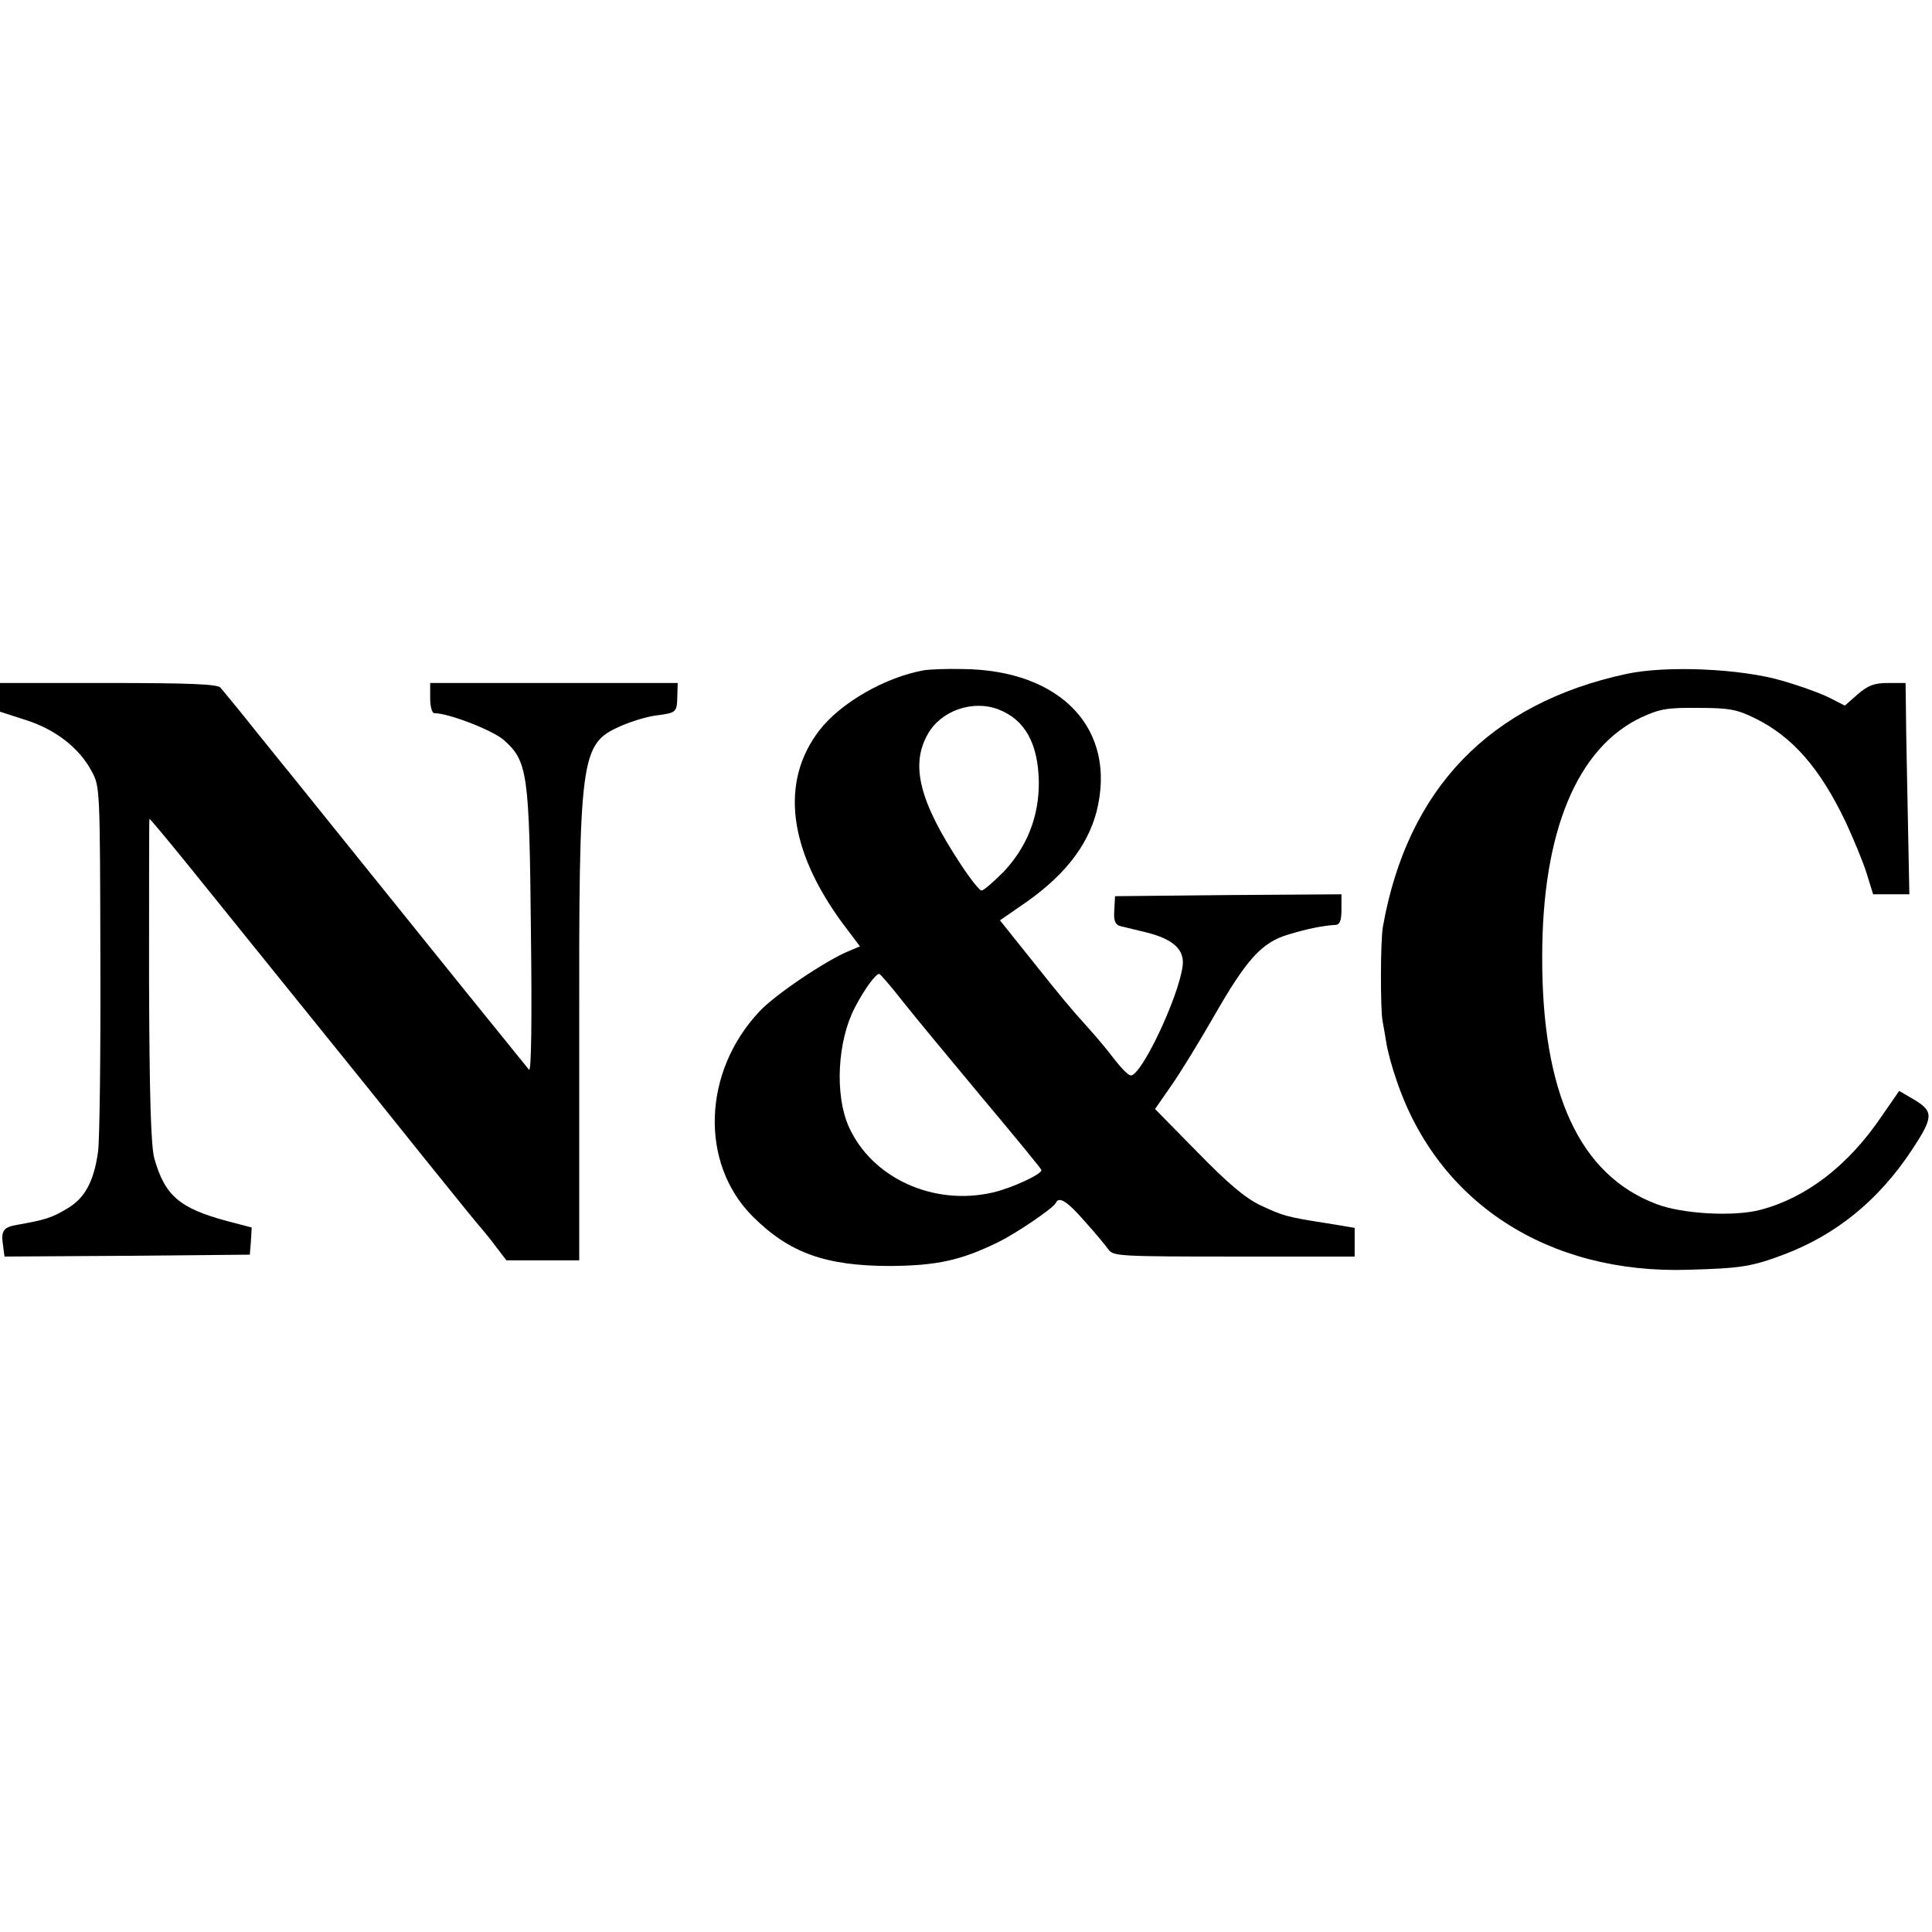
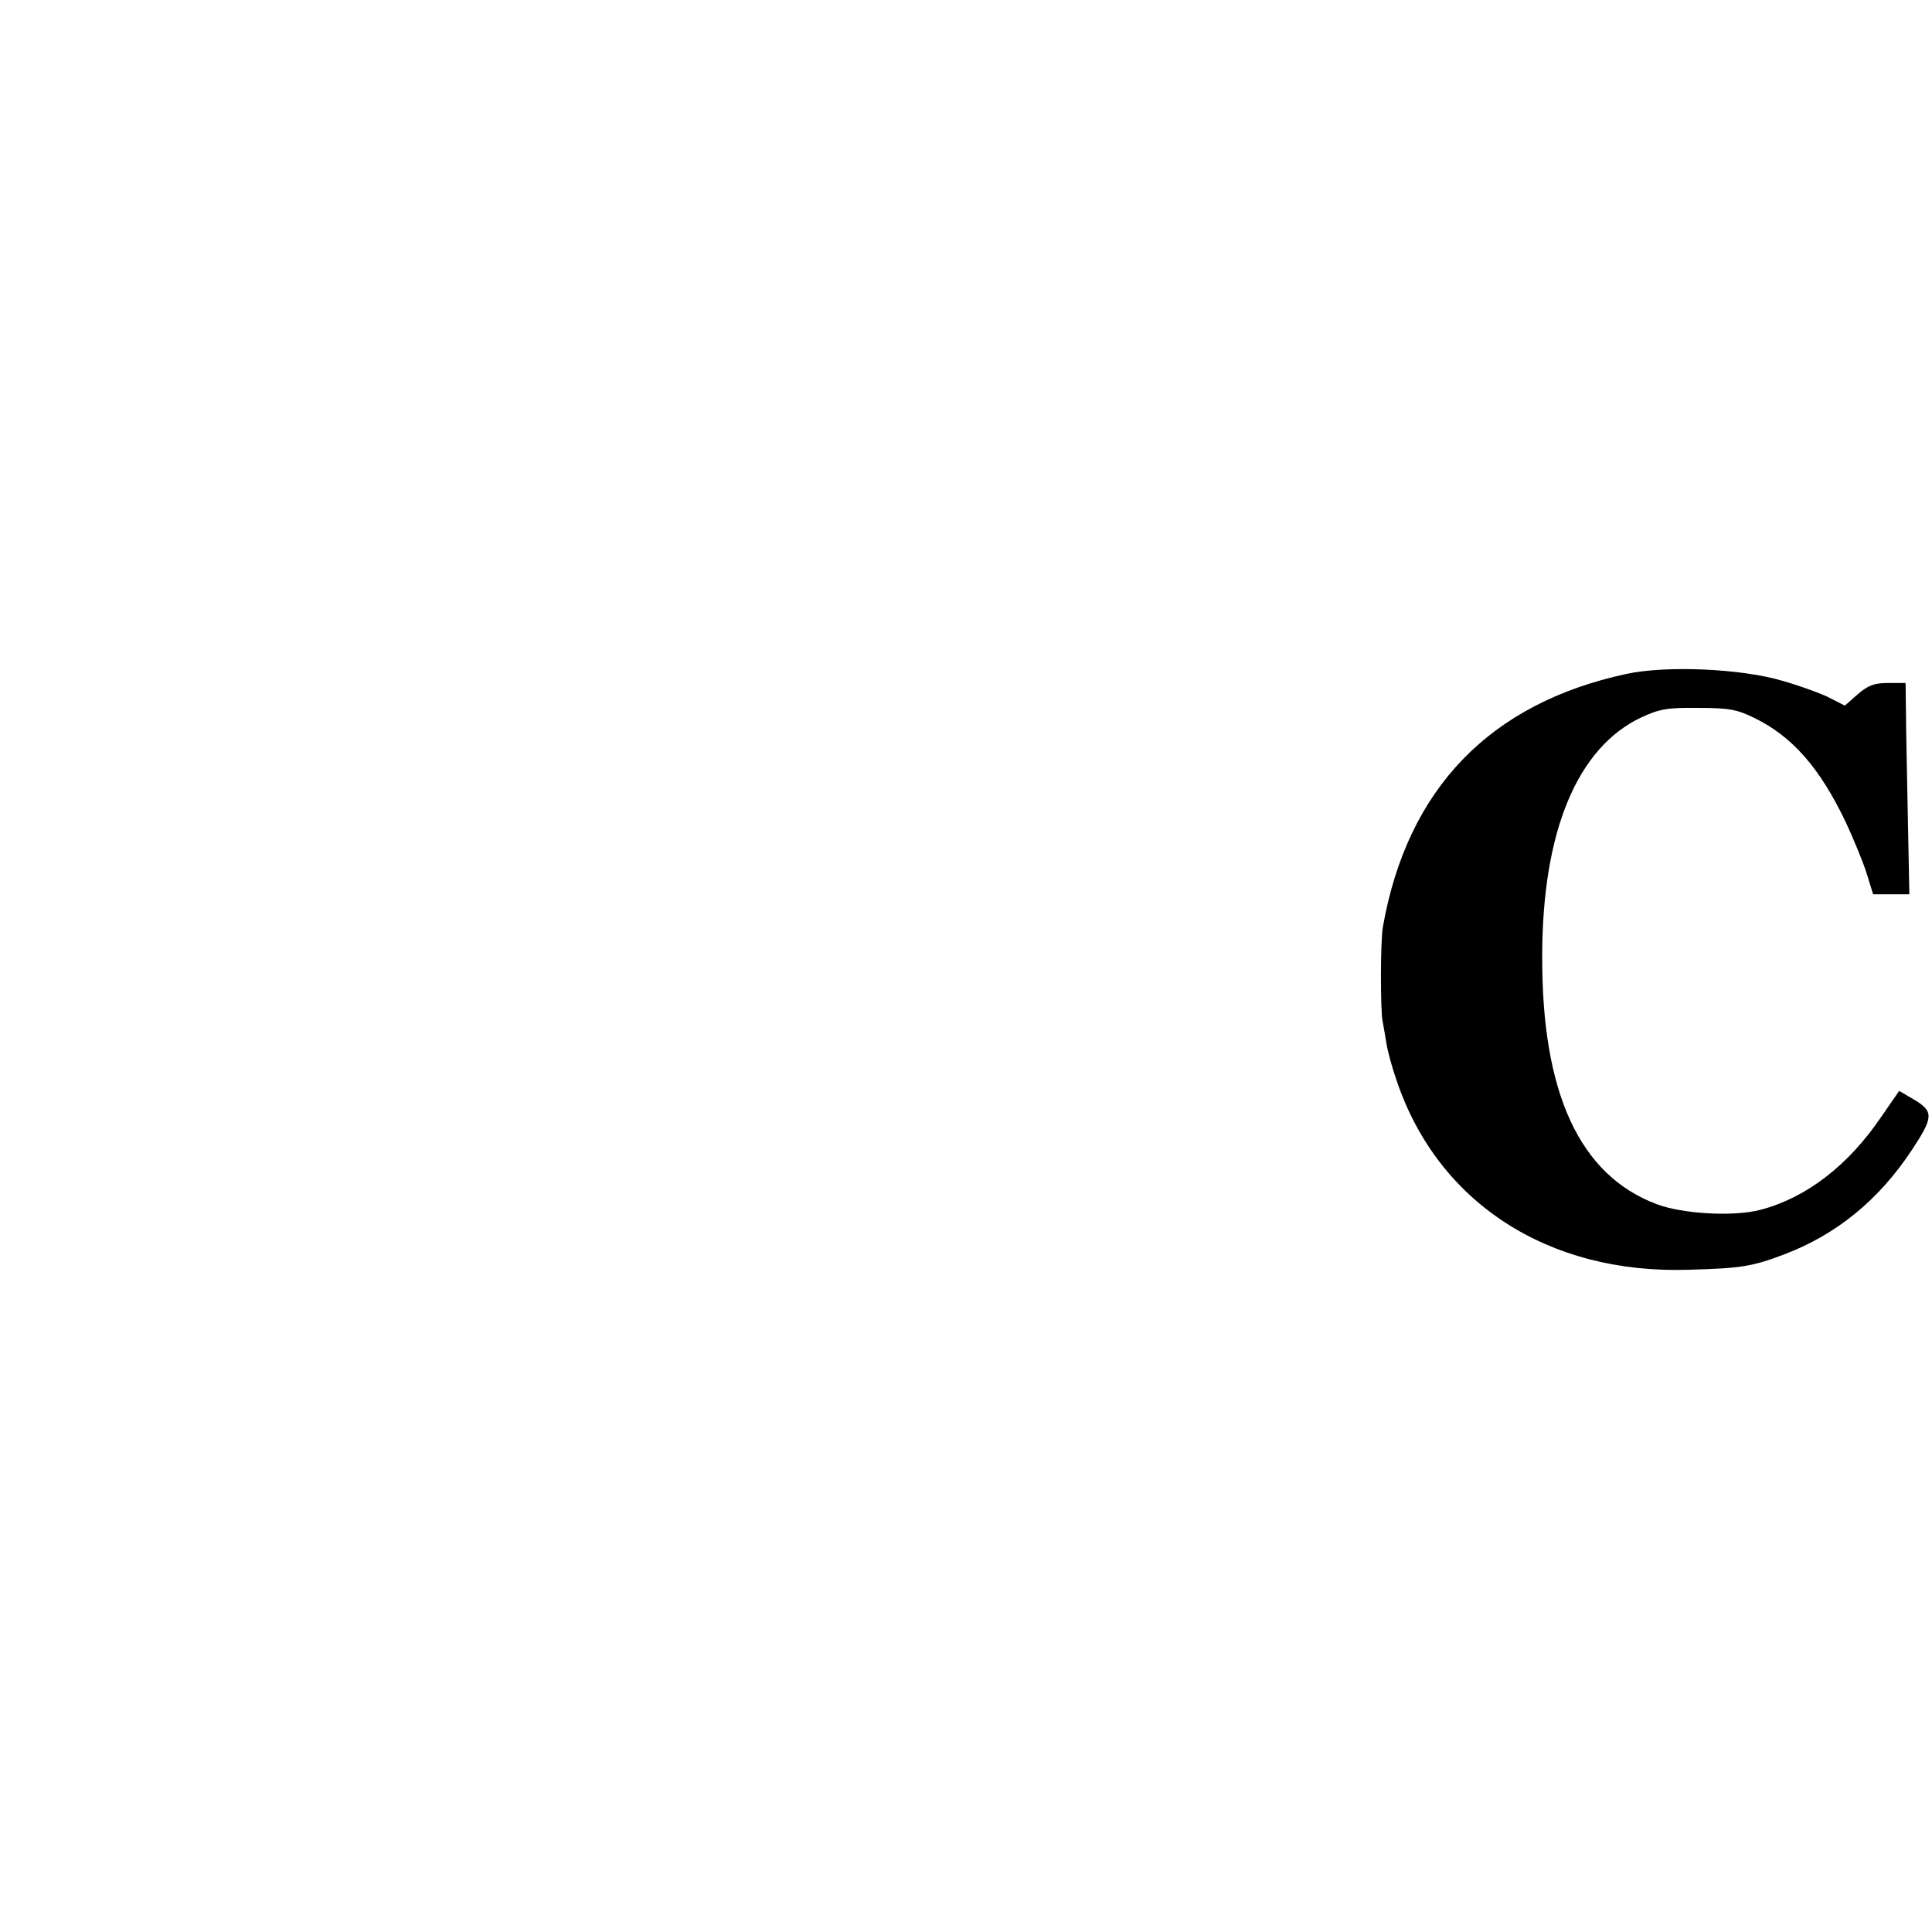
<svg xmlns="http://www.w3.org/2000/svg" version="1.0" width="512pt" height="512pt" viewBox="0 0 512 512" preserveAspectRatio="xMidYMid meet">
  <g transform="translate(0,512) scale(0.1,-0.1)" fill="#000000" stroke="none">
-     <path d="M2450 3344 c-103 -18 -222 -86 -279 -160 -104 -136 -82 -315 62 -511 l46 -61 -31 -13 c-60 -25 -194 -115 -235 -159 -151 -160 -159 -402 -19 -543 97 -97 193 -132 366 -132 123 1 187 15 285 63 51 25 147 91 153 104 8 19 31 4 77 -49 28 -31 56 -65 63 -75 12 -17 34 -18 333 -18 l319 0 0 38 0 38 -72 12 c-110 17 -118 20 -178 48 -40 19 -86 58 -167 141 l-112 114 43 62 c24 34 74 116 112 182 87 152 127 197 197 218 49 15 92 24 127 26 11 1 15 12 15 41 l0 40 -300 -2 -300 -3 -2 -37 c-2 -27 2 -38 15 -42 9 -2 41 -10 70 -17 72 -18 102 -46 96 -90 -12 -85 -109 -289 -137 -289 -7 0 -26 20 -44 43 -17 23 -49 61 -70 84 -52 58 -62 70 -153 184 l-80 100 52 36 c115 77 179 158 204 252 55 218 -93 376 -356 378 -41 1 -86 -1 -100 -3z m196 -104 c70 -27 105 -90 107 -191 1 -92 -31 -173 -93 -239 -27 -27 -53 -50 -59 -50 -5 0 -29 30 -54 68 -111 168 -135 265 -88 347 35 62 119 91 187 65z m-251 -777 c33 -42 129 -157 212 -257 84 -100 153 -184 153 -187 0 -11 -77 -47 -128 -59 -158 -37 -322 38 -383 175 -37 84 -30 225 16 314 24 47 56 91 65 90 3 0 32 -34 65 -76z" />
    <path d="M4310 3334 c-362 -78 -580 -304 -645 -669 -7 -37 -7 -222 -1 -251 2 -12 7 -38 10 -58 3 -20 15 -65 27 -99 109 -324 401 -514 774 -502 139 4 167 8 254 41 137 52 249 143 336 274 59 89 60 104 9 135 l-41 24 -47 -68 c-88 -130 -199 -215 -320 -247 -71 -19 -208 -11 -276 15 -204 77 -304 294 -303 656 0 332 93 554 263 634 48 22 68 26 150 25 82 0 103 -4 150 -27 100 -49 173 -132 242 -277 19 -41 44 -101 54 -132 l18 -58 48 0 48 0 -4 203 c-2 111 -5 237 -5 280 l-1 77 -46 0 c-37 0 -53 -6 -81 -30 l-34 -30 -39 20 c-21 11 -78 32 -127 46 -108 32 -307 41 -413 18z" />
-     <path d="M0 3272 l0 -38 68 -22 c79 -25 142 -74 175 -136 22 -40 22 -47 23 -496 1 -250 -2 -480 -6 -511 -11 -81 -36 -126 -84 -153 -38 -23 -57 -29 -131 -42 -36 -6 -43 -16 -37 -54 l4 -30 325 2 325 3 3 36 2 36 -65 17 c-126 34 -165 67 -193 166 -9 33 -13 162 -14 473 0 235 0 427 1 427 2 0 46 -53 98 -117 52 -65 186 -230 297 -368 111 -137 263 -326 338 -420 75 -93 142 -176 149 -183 7 -8 24 -29 38 -48 l26 -34 97 0 96 0 0 588 c-1 750 3 780 108 827 29 13 72 26 96 29 54 7 55 8 56 52 l1 34 -328 0 -328 0 0 -40 c0 -23 5 -40 11 -40 38 0 154 -45 184 -71 63 -56 68 -86 72 -509 3 -233 1 -371 -5 -365 -5 6 -85 105 -178 220 -163 202 -422 524 -447 555 -7 8 -50 62 -97 120 -46 58 -90 111 -96 118 -10 9 -83 12 -298 12 l-286 0 0 -38z" />
  </g>
</svg>